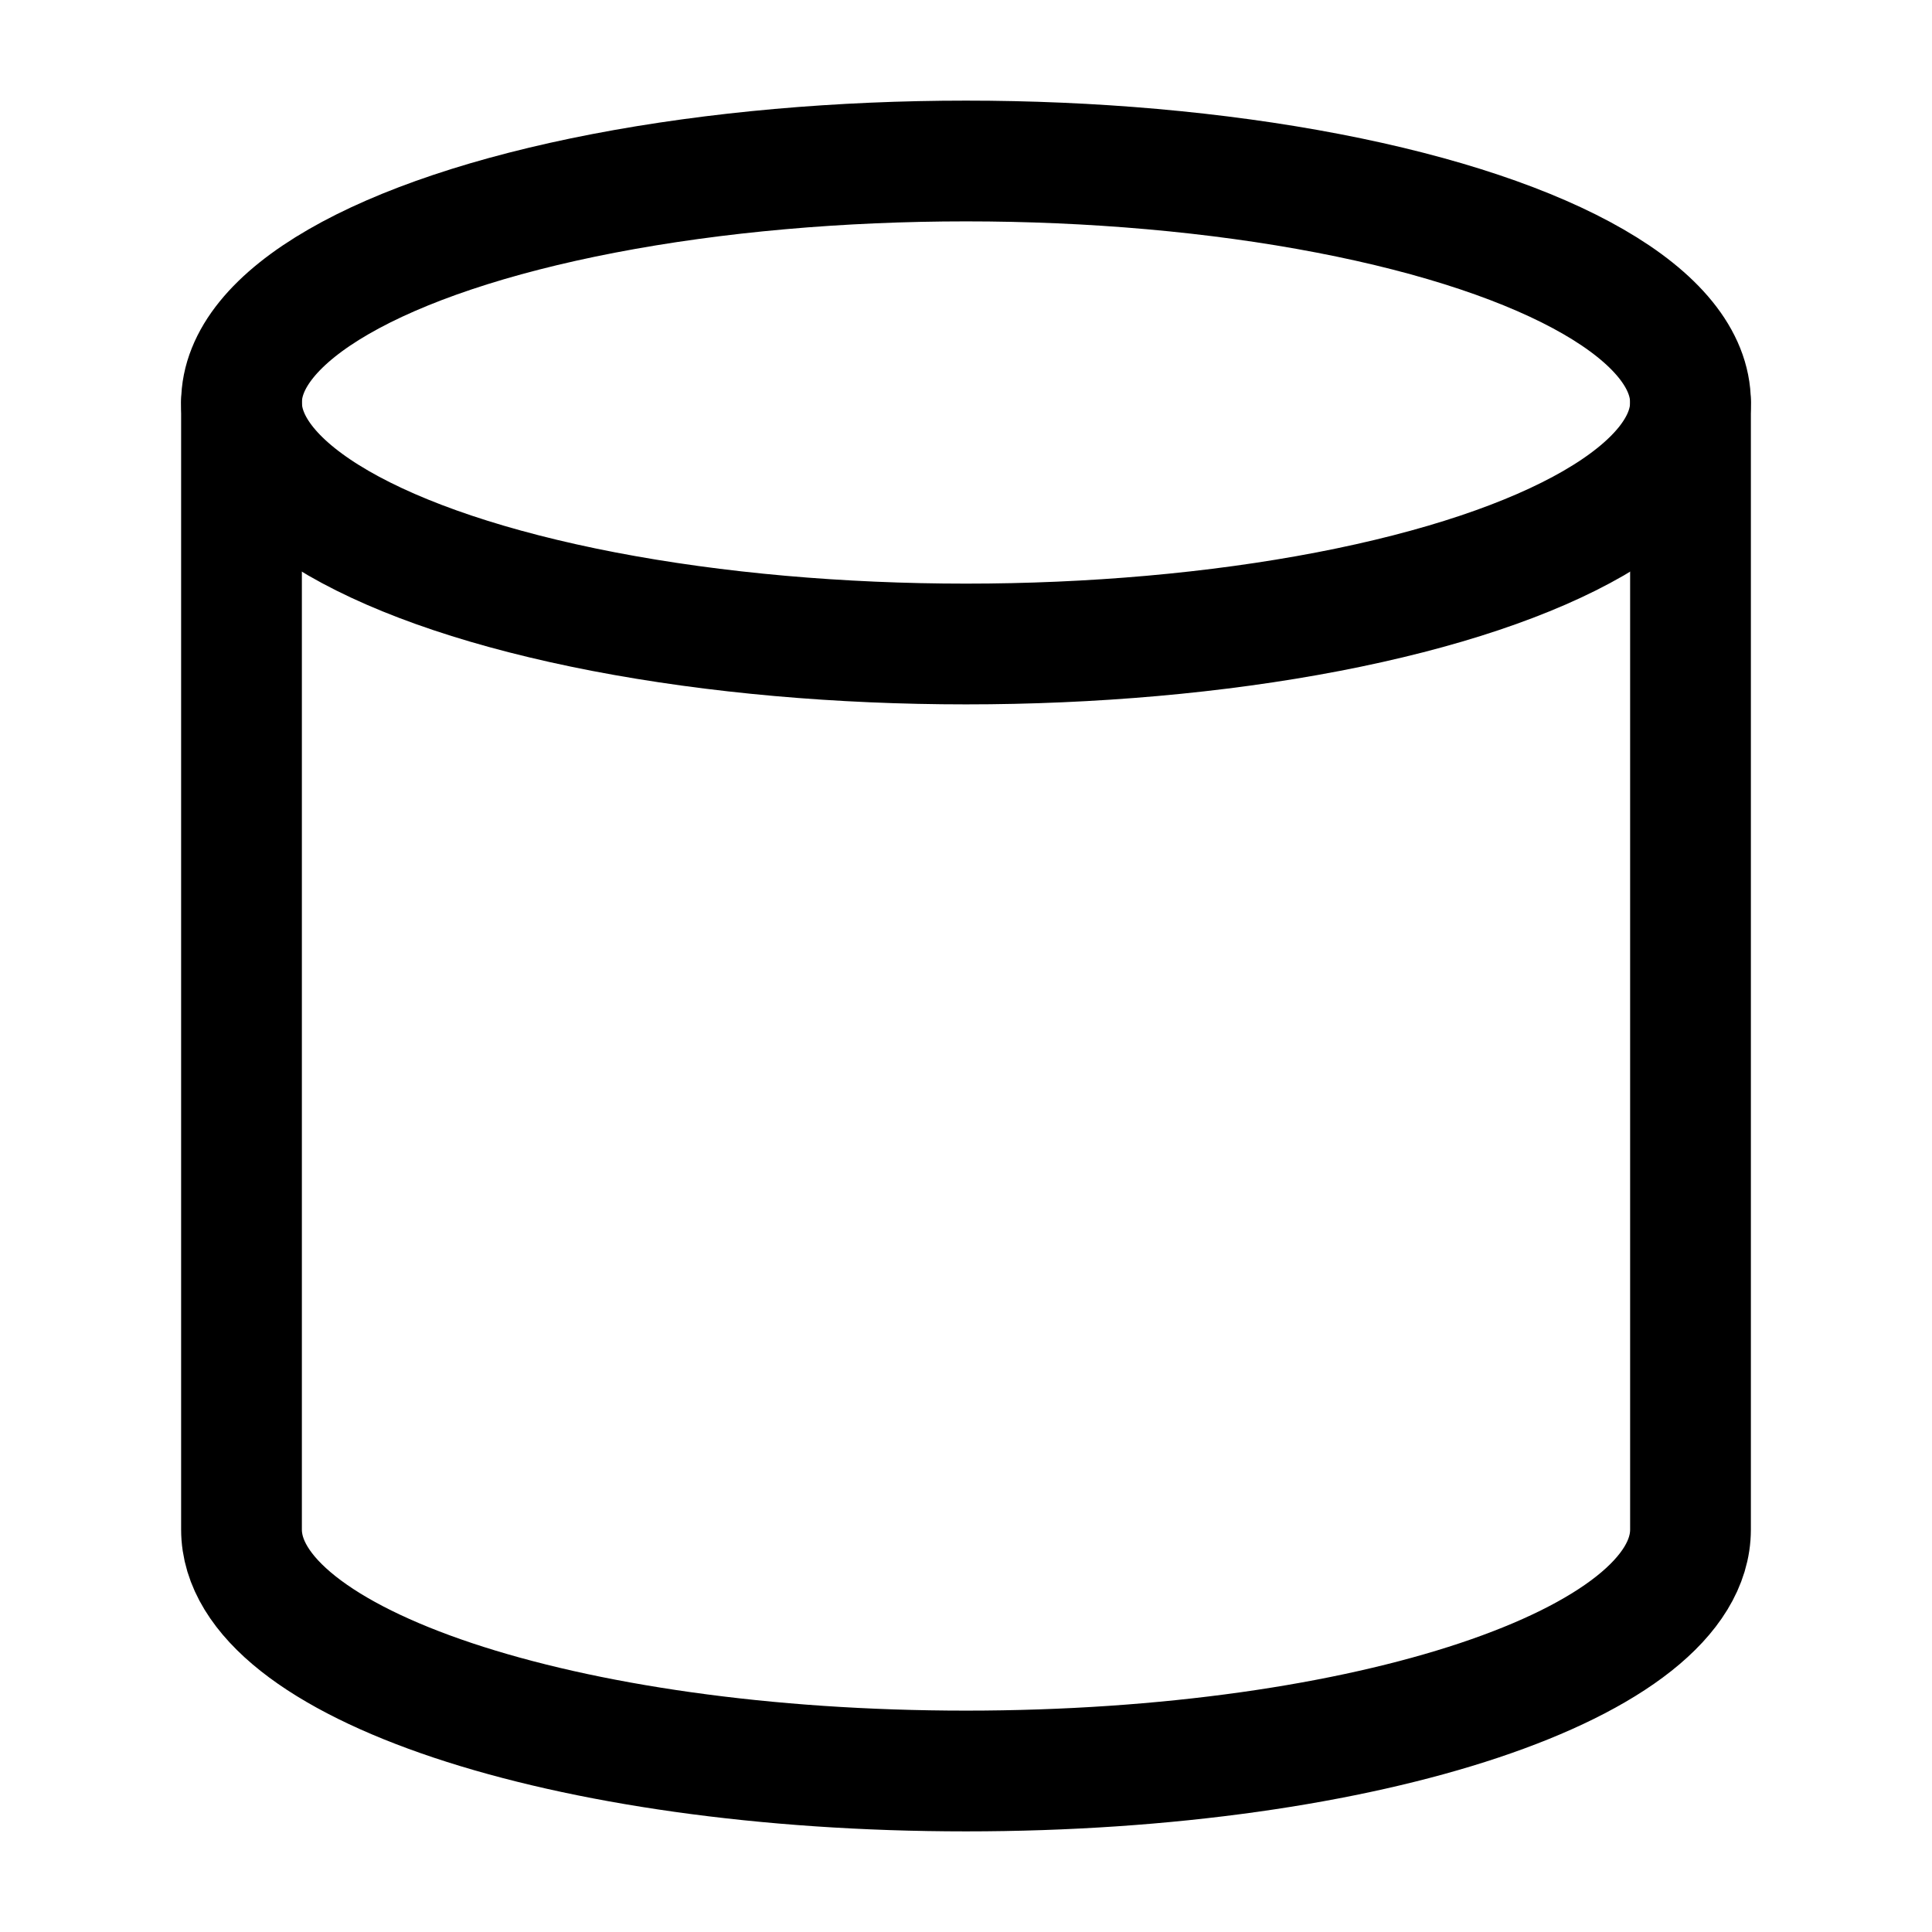
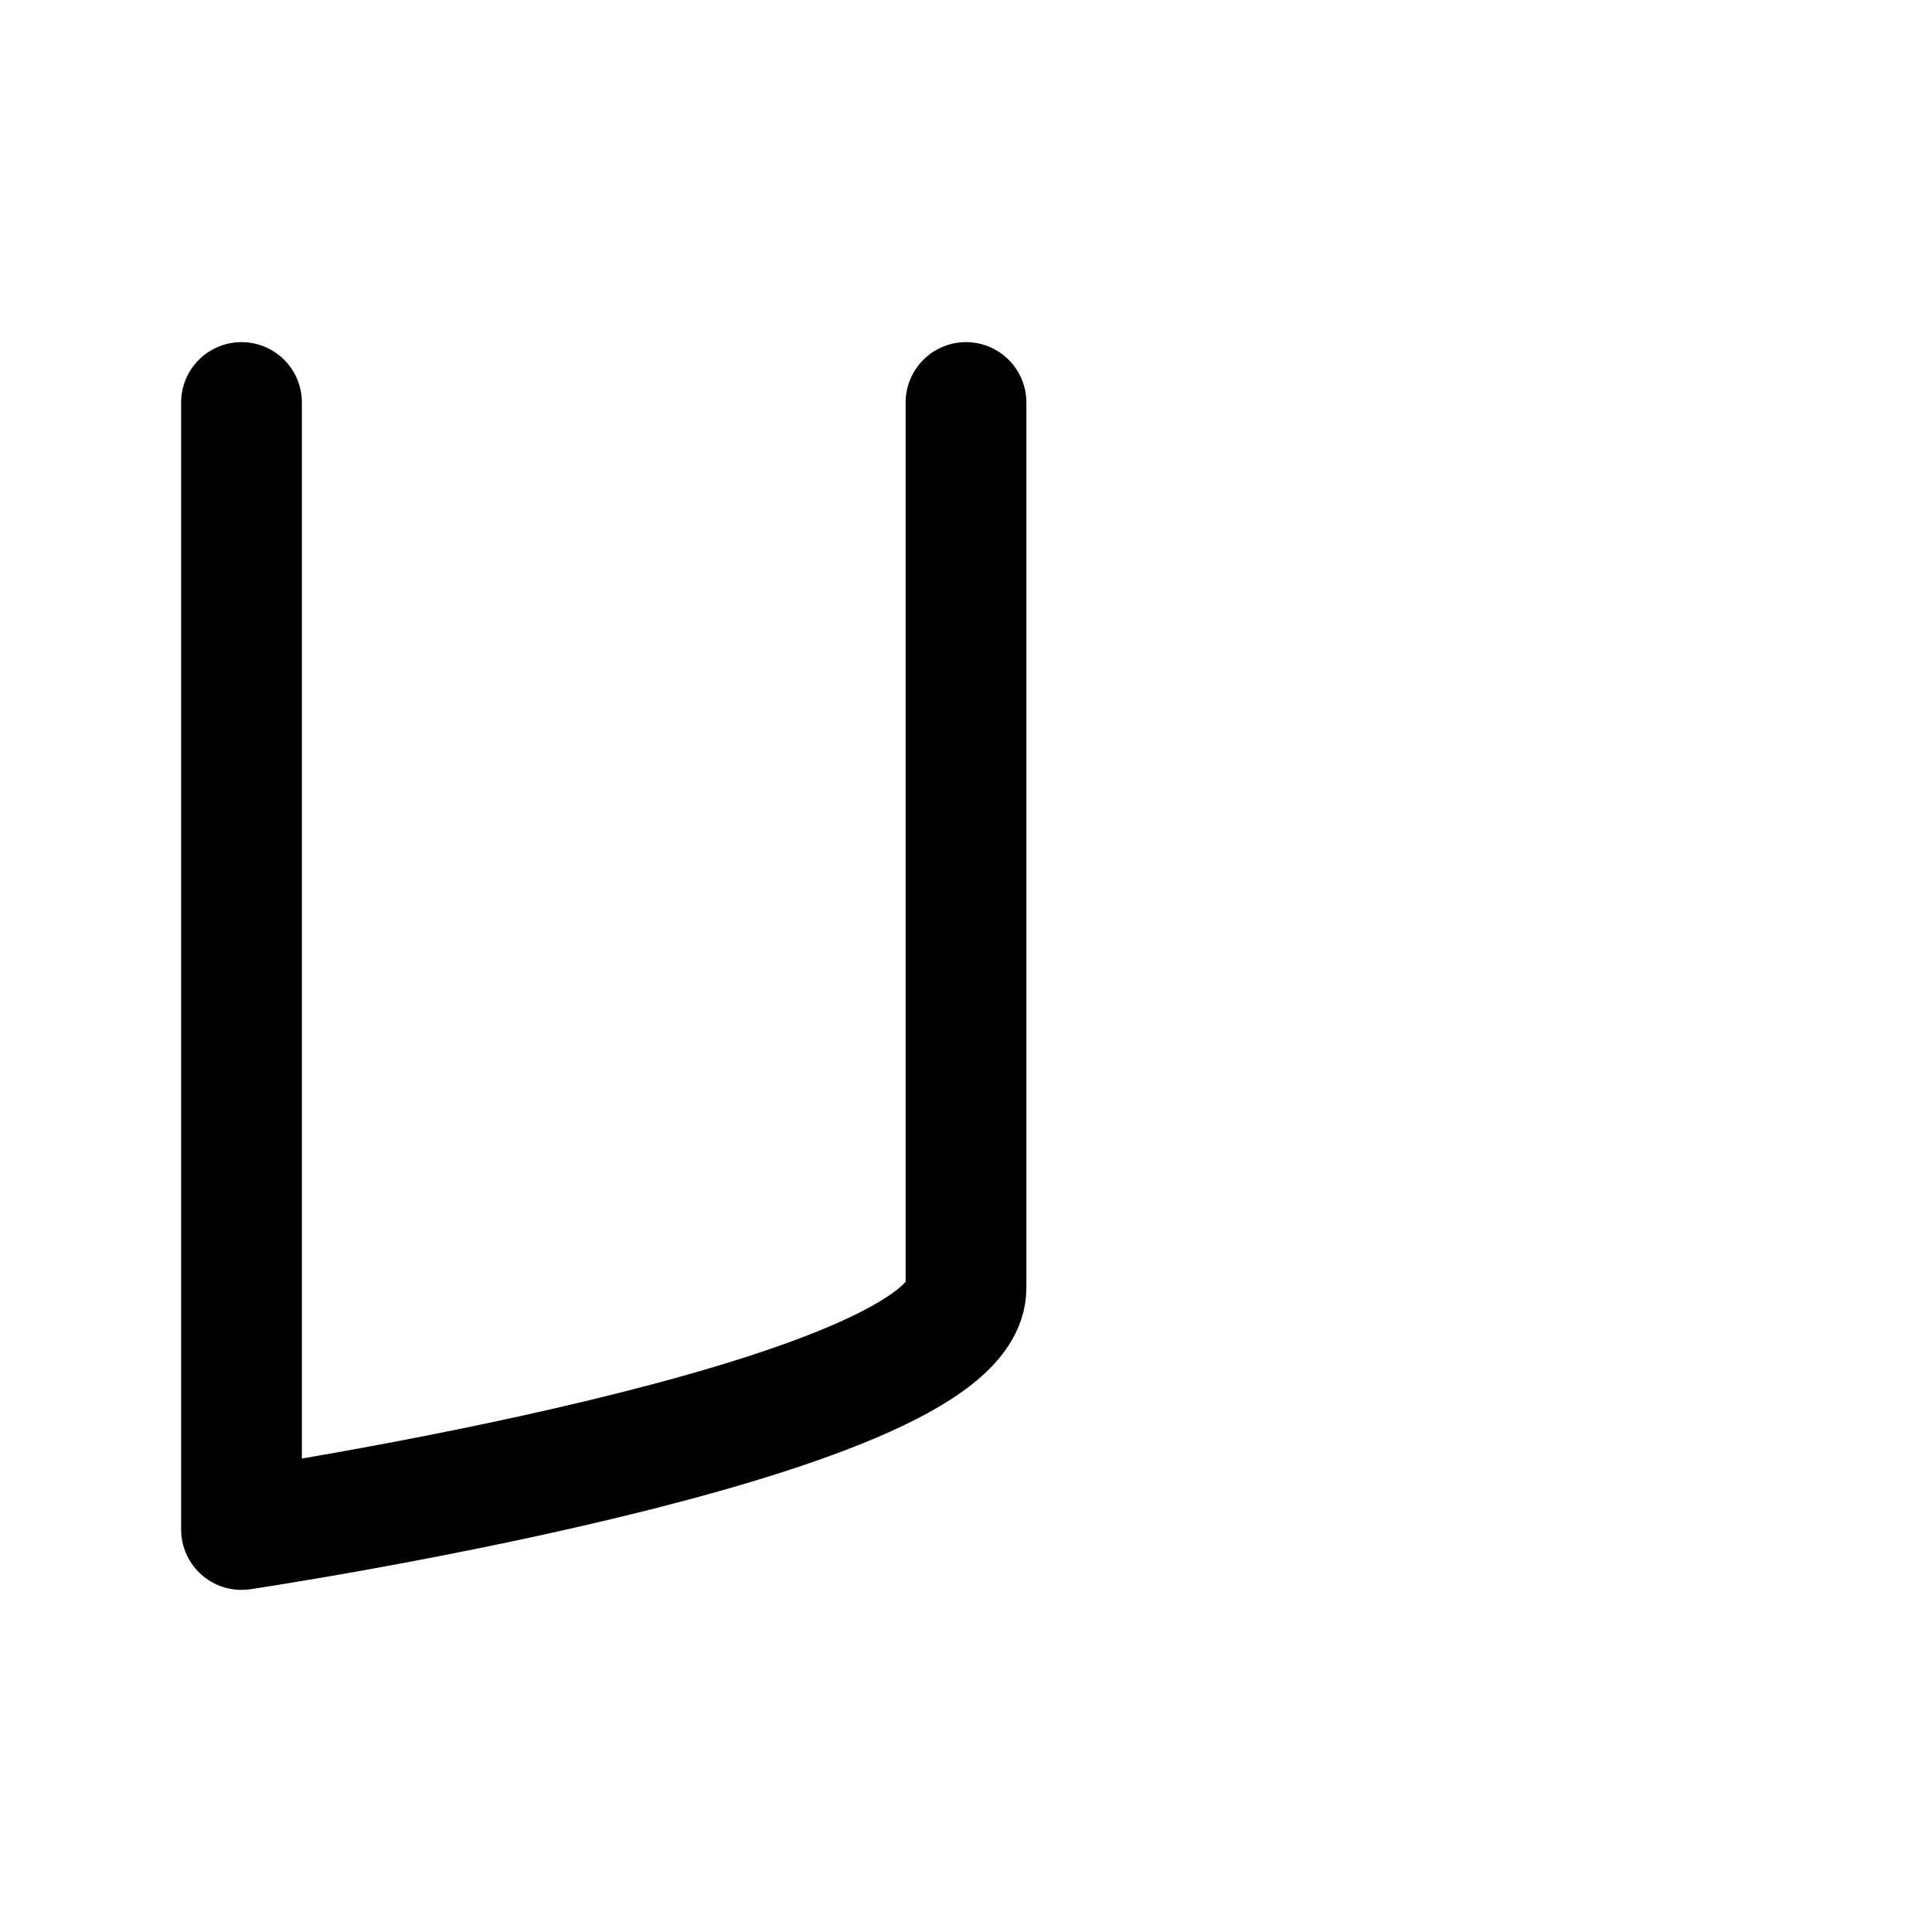
<svg xmlns="http://www.w3.org/2000/svg" xmlns:ns1="http://sodipodi.sourceforge.net/DTD/sodipodi-0.dtd" xmlns:ns2="http://www.inkscape.org/namespaces/inkscape" width="24" height="24" viewBox="0 0 24 24" fill="none" stroke="currentColor" stroke-width="2" stroke-linecap="round" stroke-linejoin="round" class="feather feather-database" version="1.1" id="svg8" ns1:docname="Database.svg" ns2:version="0.92.5 (2060ec1f9f, 2020-04-08)">
  <defs id="defs12" />
  <ns1:namedview pagecolor="#ffffff" bordercolor="#666666" borderopacity="1" objecttolerance="10" gridtolerance="10" guidetolerance="10" ns2:pageopacity="0" ns2:pageshadow="2" ns2:window-width="1920" ns2:window-height="1011" id="namedview10" showgrid="false" ns2:zoom="27.812867" ns2:cx="11.447057" ns2:cy="12.185654" ns2:window-x="0" ns2:window-y="0" ns2:window-maximized="1" ns2:current-layer="svg8" />
-   <ellipse cx="12" cy="5" rx="9" ry="3" id="ellipse2" style="stroke-width:1.5;stroke-miterlimit:4;stroke-dasharray:none" />
-   <path d="M3 5v14c0 1.66 4 3 9 3s9-1.34 9-3V5" id="path6" style="stroke-width:1.5;stroke-miterlimit:4;stroke-dasharray:none" />
+   <path d="M3 5v14s9-1.34 9-3V5" id="path6" style="stroke-width:1.5;stroke-miterlimit:4;stroke-dasharray:none" />
</svg>